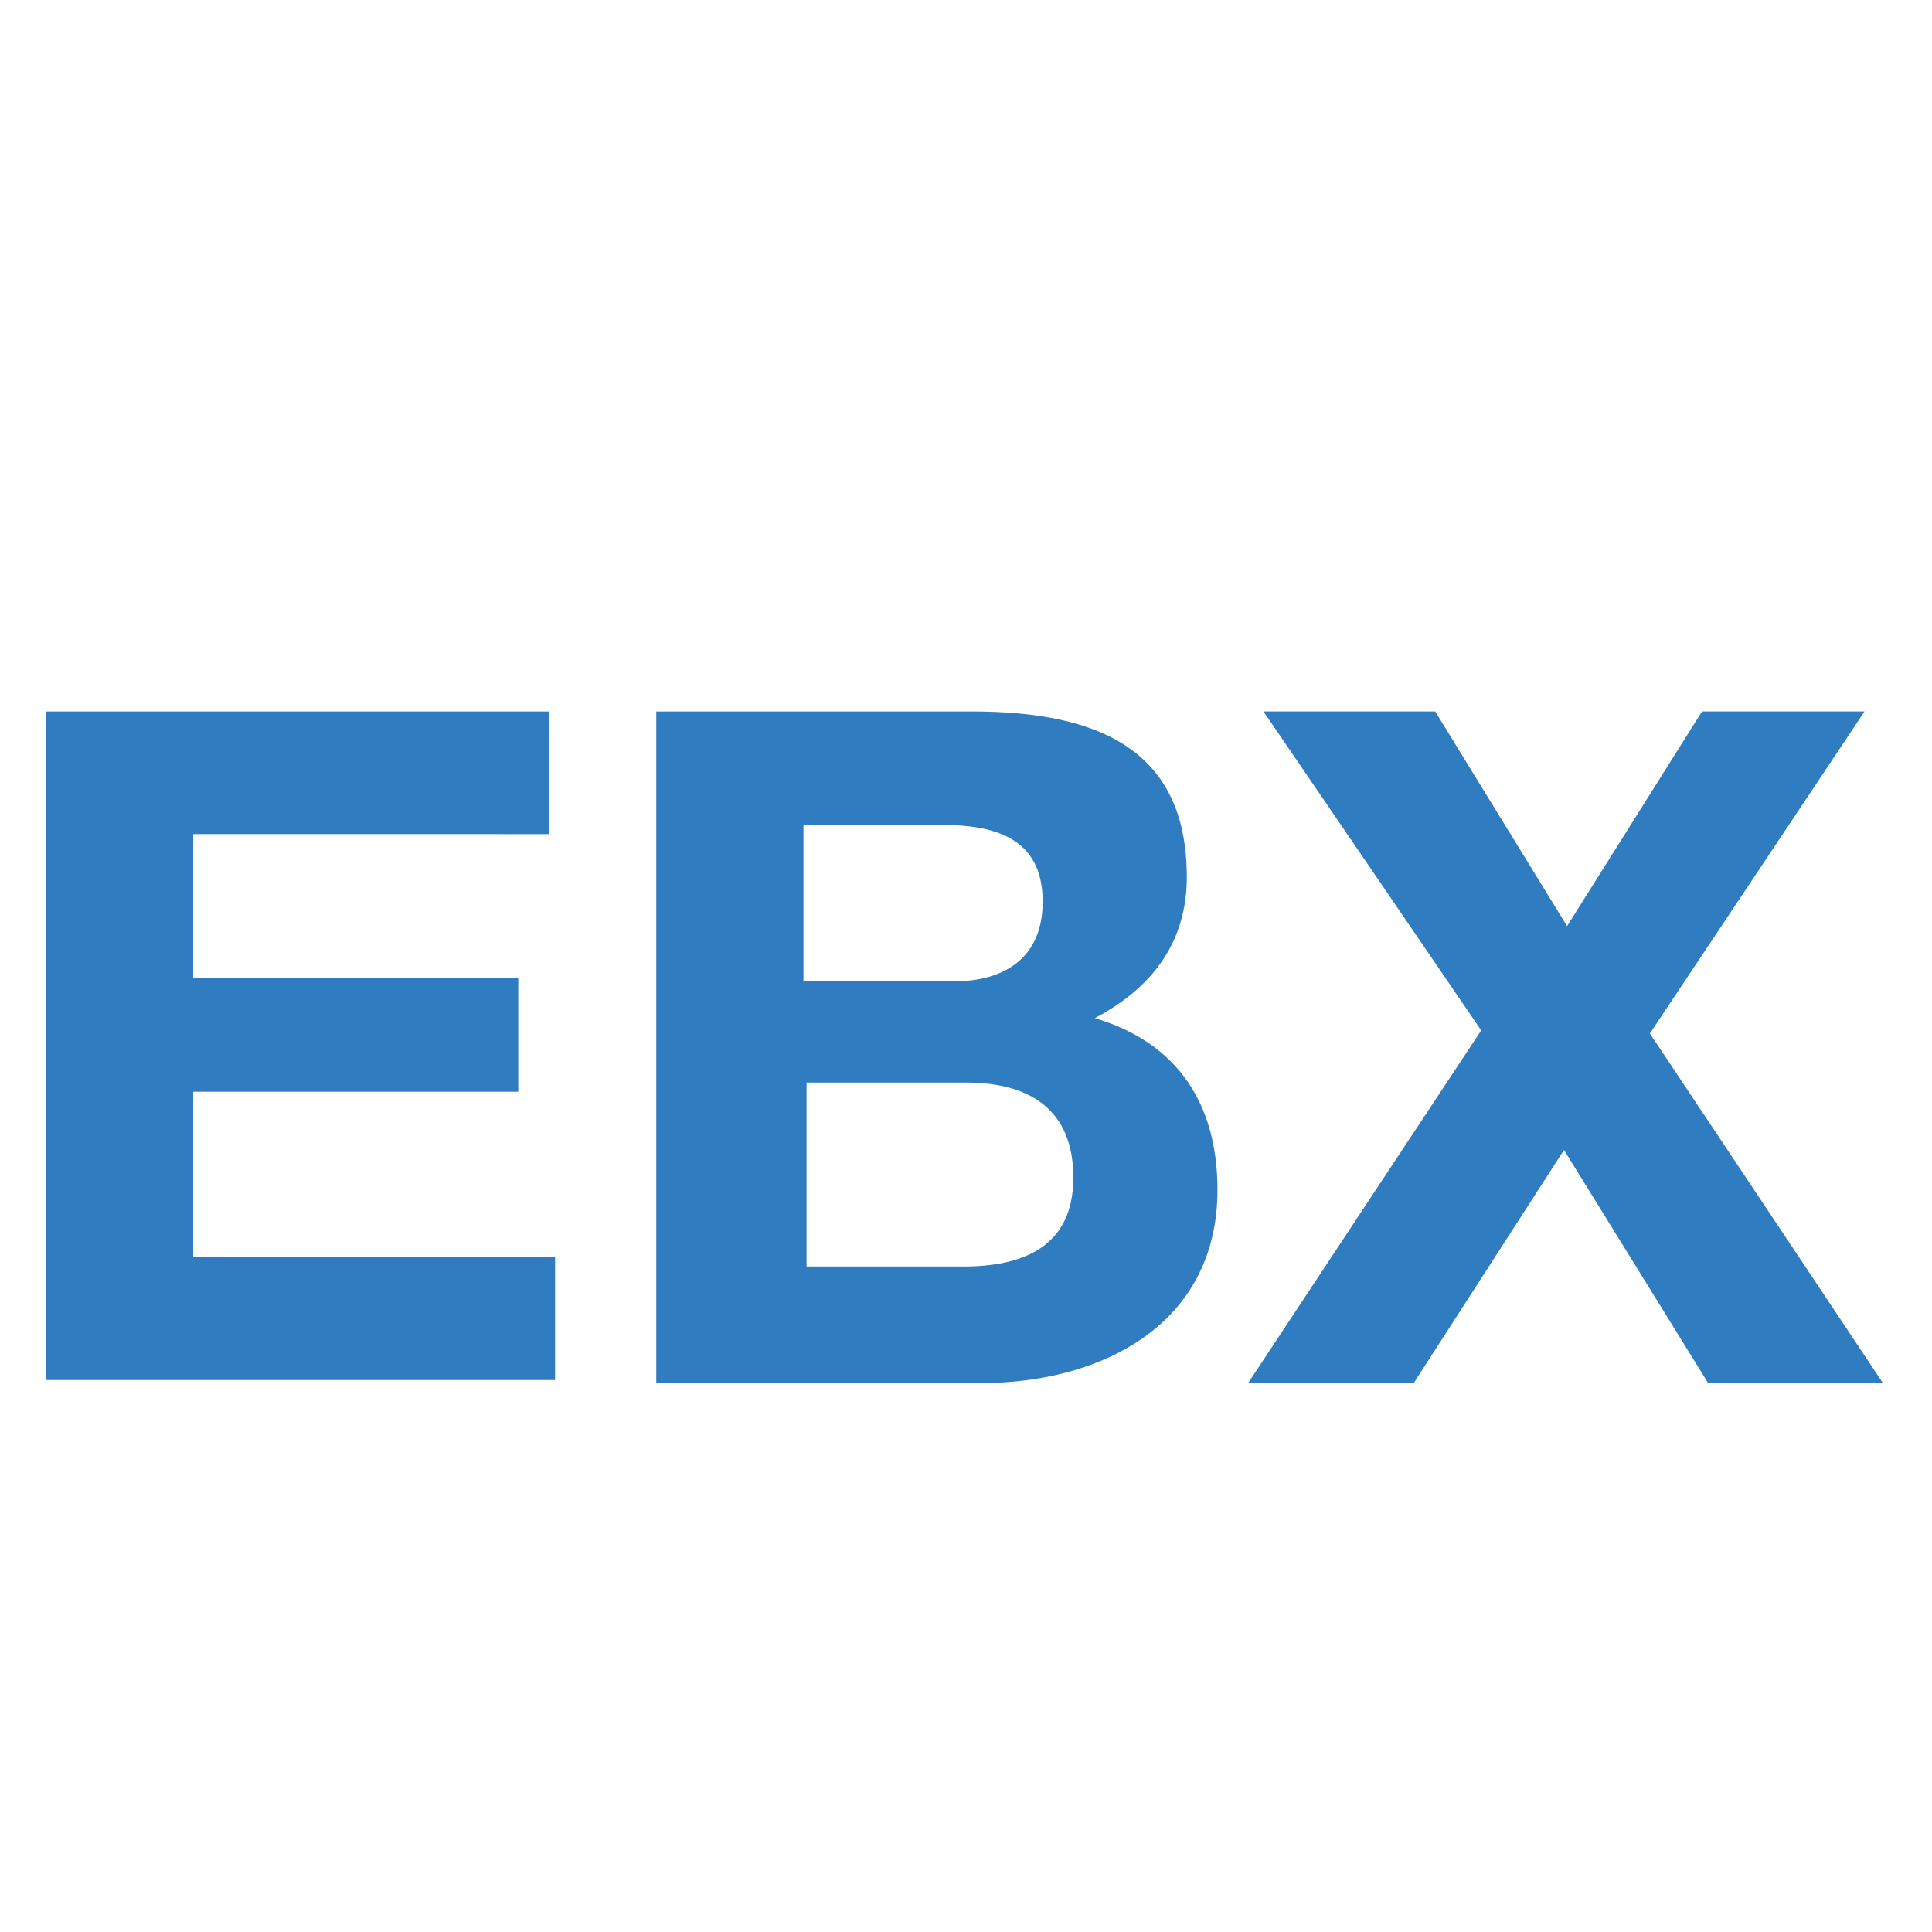
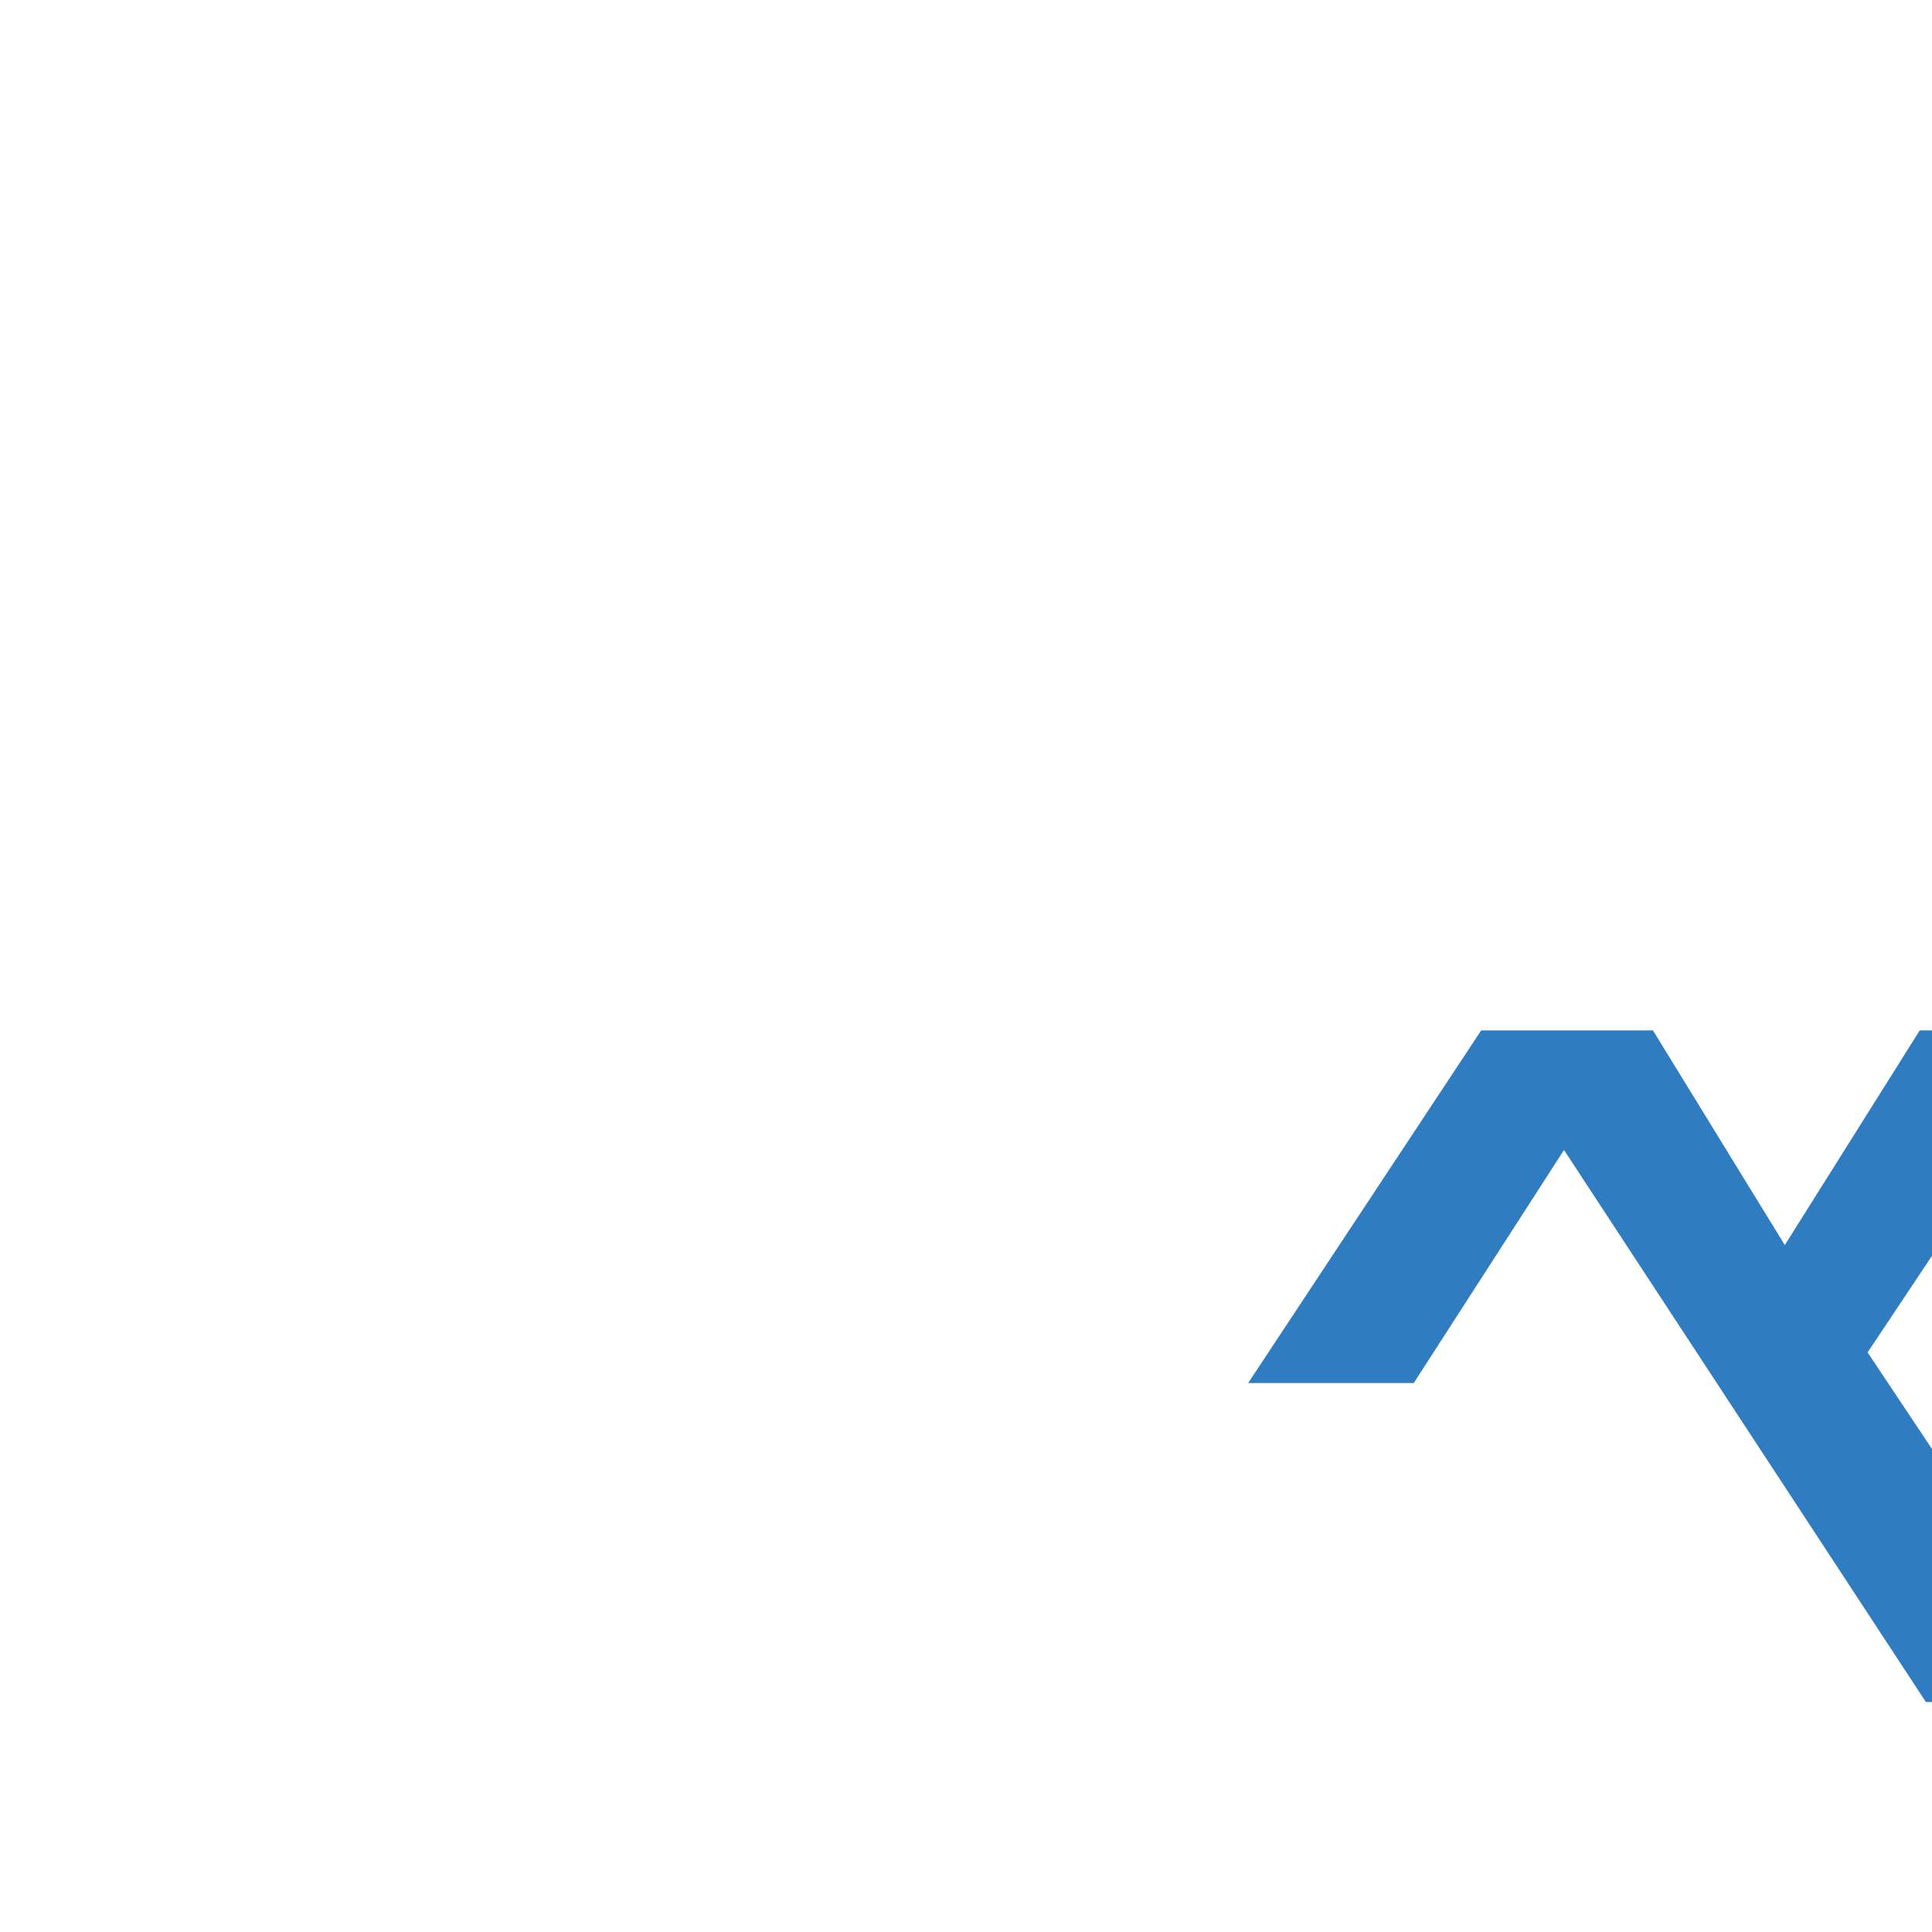
<svg xmlns="http://www.w3.org/2000/svg" version="1.1" x="0px" y="0px" viewBox="0 0 63 63" style="enable-background:new 0 0 63 63;" xml:space="preserve">
  <style type="text/css">
	.st0{display:none;}
	.st1{display:inline;}
	.st2{fill:#307CC0;}
</style>
  <g id="Livello_1">
</g>
  <g id="Livello_2" class="st0">
    <g class="st1">
      <path class="st2" d="M16.9,30.5c-0.3-2.2-2.4-3.9-4.8-3.9c-4.4,0-6,3.7-6,7.6c0,3.7,1.6,7.4,6,7.4c3,0,4.6-2,5-4.9h4.7    c-0.5,5.5-4.3,9-9.7,9c-6.8,0-10.8-5.1-10.8-11.5c0-6.5,4-11.6,10.8-11.6c4.8,0,8.9,2.8,9.5,7.9H16.9z" />
      <path class="st2" d="M30,27.2h-6.6v-4.1h18.1v4.1h-6.6v18H30V27.2z" />
-       <path class="st2" d="M44,23.1h9.9c5.5,0,7.6,3.5,7.6,7.1s-2.1,7.1-7.6,7.1h-5.1v7.9H44V23.1z M48.8,33.5h3.8    c2.3,0,4.3-0.5,4.3-3.3s-2-3.3-4.3-3.3h-3.8V33.5z" />
    </g>
  </g>
  <g id="Livello_4" class="st0">
</g>
  <g id="Livello_3" class="st0">
    <g class="st1">
-       <path class="st2" d="M17.2,37.8c0,2.9,2.3,4.1,4.9,4.1c1.7,0,4.3-0.5,4.3-2.7c0-2.4-3.3-2.8-6.5-3.6c-3.3-0.9-6.6-2.1-6.6-6.3    c0-4.5,4.3-6.7,8.2-6.7c4.6,0,8.8,2,8.8,7.1h-4.7c-0.2-2.7-2-3.3-4.4-3.3c-1.5,0-3.3,0.6-3.3,2.5c0,1.7,1.1,1.9,6.6,3.3    c1.6,0.4,6.5,1.4,6.5,6.4c0,4-3.2,7.1-9.2,7.1c-4.9,0-9.4-2.4-9.4-7.8H17.2z" />
      <path class="st2" d="M33.9,23.1h10.4c4.2,0,7,1.4,7,5.5c0,2.2-1.1,3.7-3,4.6c2.7,0.8,4,2.8,4,5.6c0,4.5-3.8,6.4-7.8,6.4H33.9V23.1    z M38.7,32h4.9c1.7,0,3-0.8,3-2.6c0-2.1-1.6-2.5-3.3-2.5h-4.5V32z M38.7,41.4h5.2c1.9,0,3.6-0.6,3.6-2.9c0-2.3-1.4-3.1-3.5-3.1    h-5.3V41.4z" />
    </g>
  </g>
  <g id="Livello_5">
    <g>
-       <path class="st2" d="M1.5,23.2h16.4v4H6.3v4.7h10.6v3.7H6.3V41h11.8v4H1.5V23.2z" />
-       <path class="st2" d="M21.4,23.2h10.3c4.2,0,7,1.3,7,5.4c0,2.1-1.1,3.6-3,4.6c2.7,0.8,4,2.8,4,5.6c0,4.4-3.8,6.3-7.7,6.3H21.4V23.2    z M26.2,32h4.9c1.7,0,2.9-0.8,2.9-2.6c0-2.1-1.6-2.5-3.3-2.5h-4.5V32z M26.2,41.3h5.2c1.9,0,3.6-0.6,3.6-2.9    c0-2.2-1.4-3.1-3.5-3.1h-5.2V41.3z" />
-       <path class="st2" d="M48.3,33.6l-7.1-10.4h5.6l4.3,7l4.4-7h5.3l-7,10.5l7.6,11.4h-5.7L51,37.5l-4.9,7.6h-5.4L48.3,33.6z" />
+       <path class="st2" d="M48.3,33.6h5.6l4.3,7l4.4-7h5.3l-7,10.5l7.6,11.4h-5.7L51,37.5l-4.9,7.6h-5.4L48.3,33.6z" />
    </g>
  </g>
</svg>